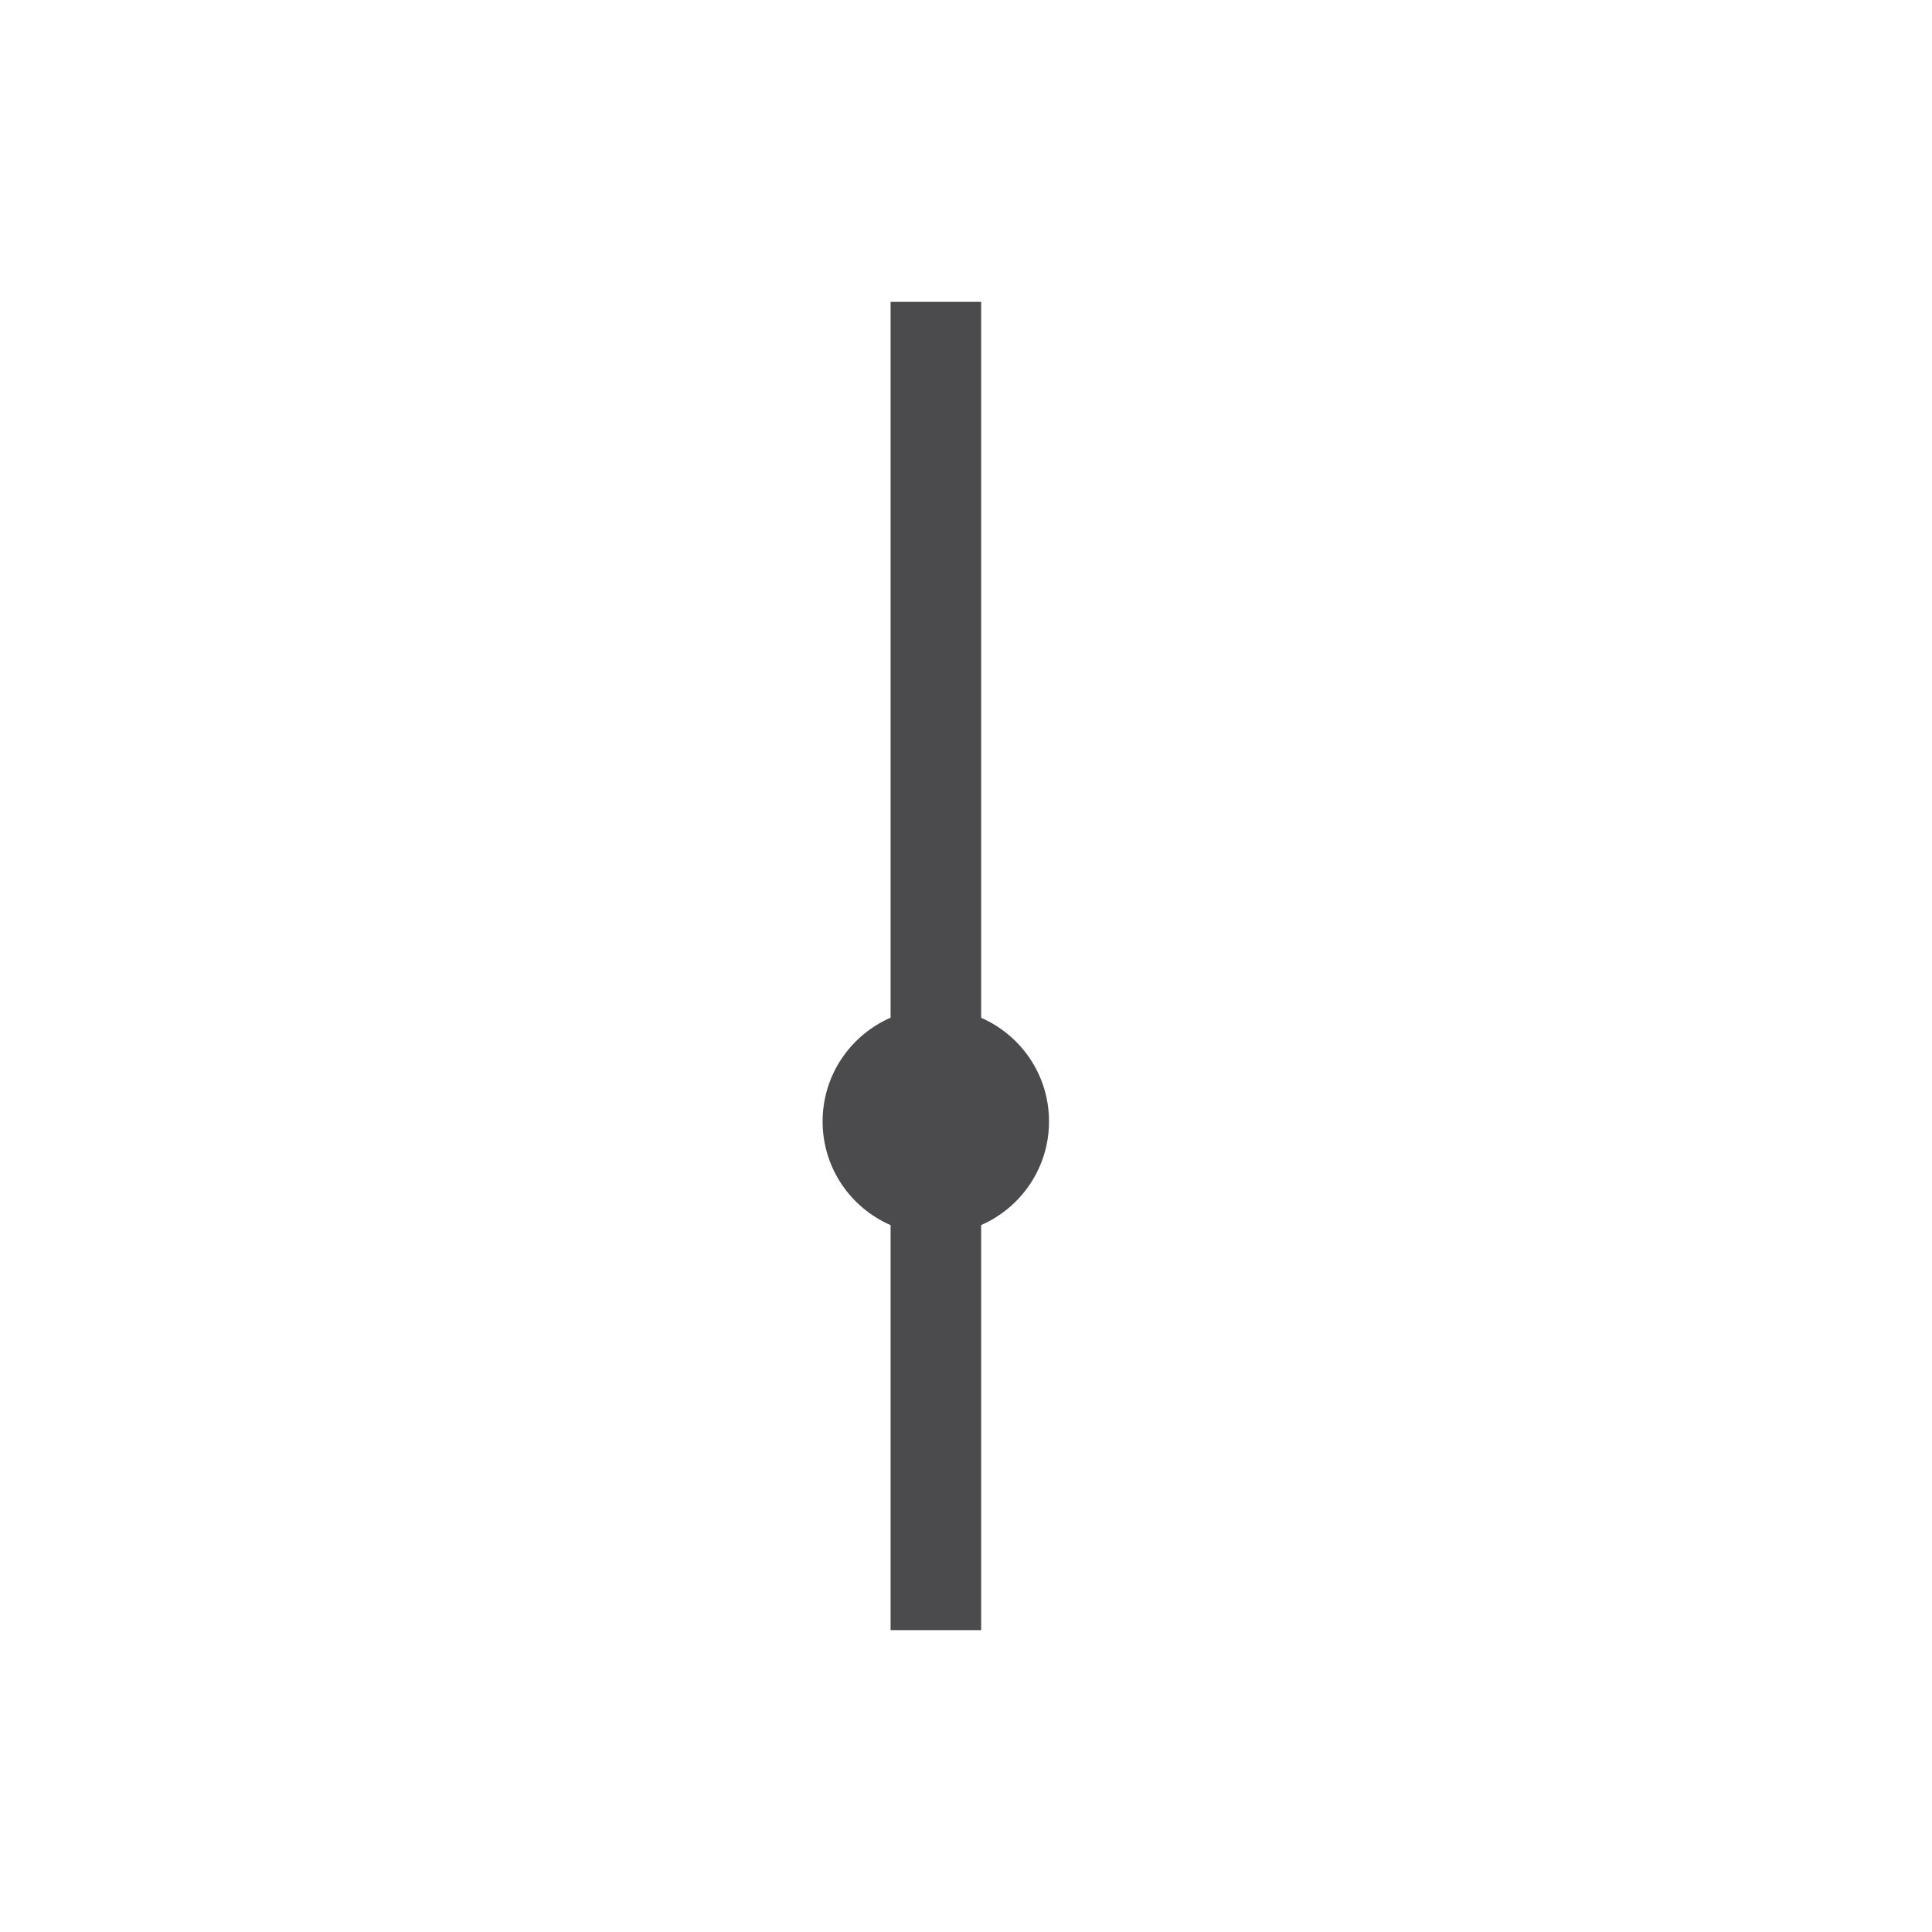
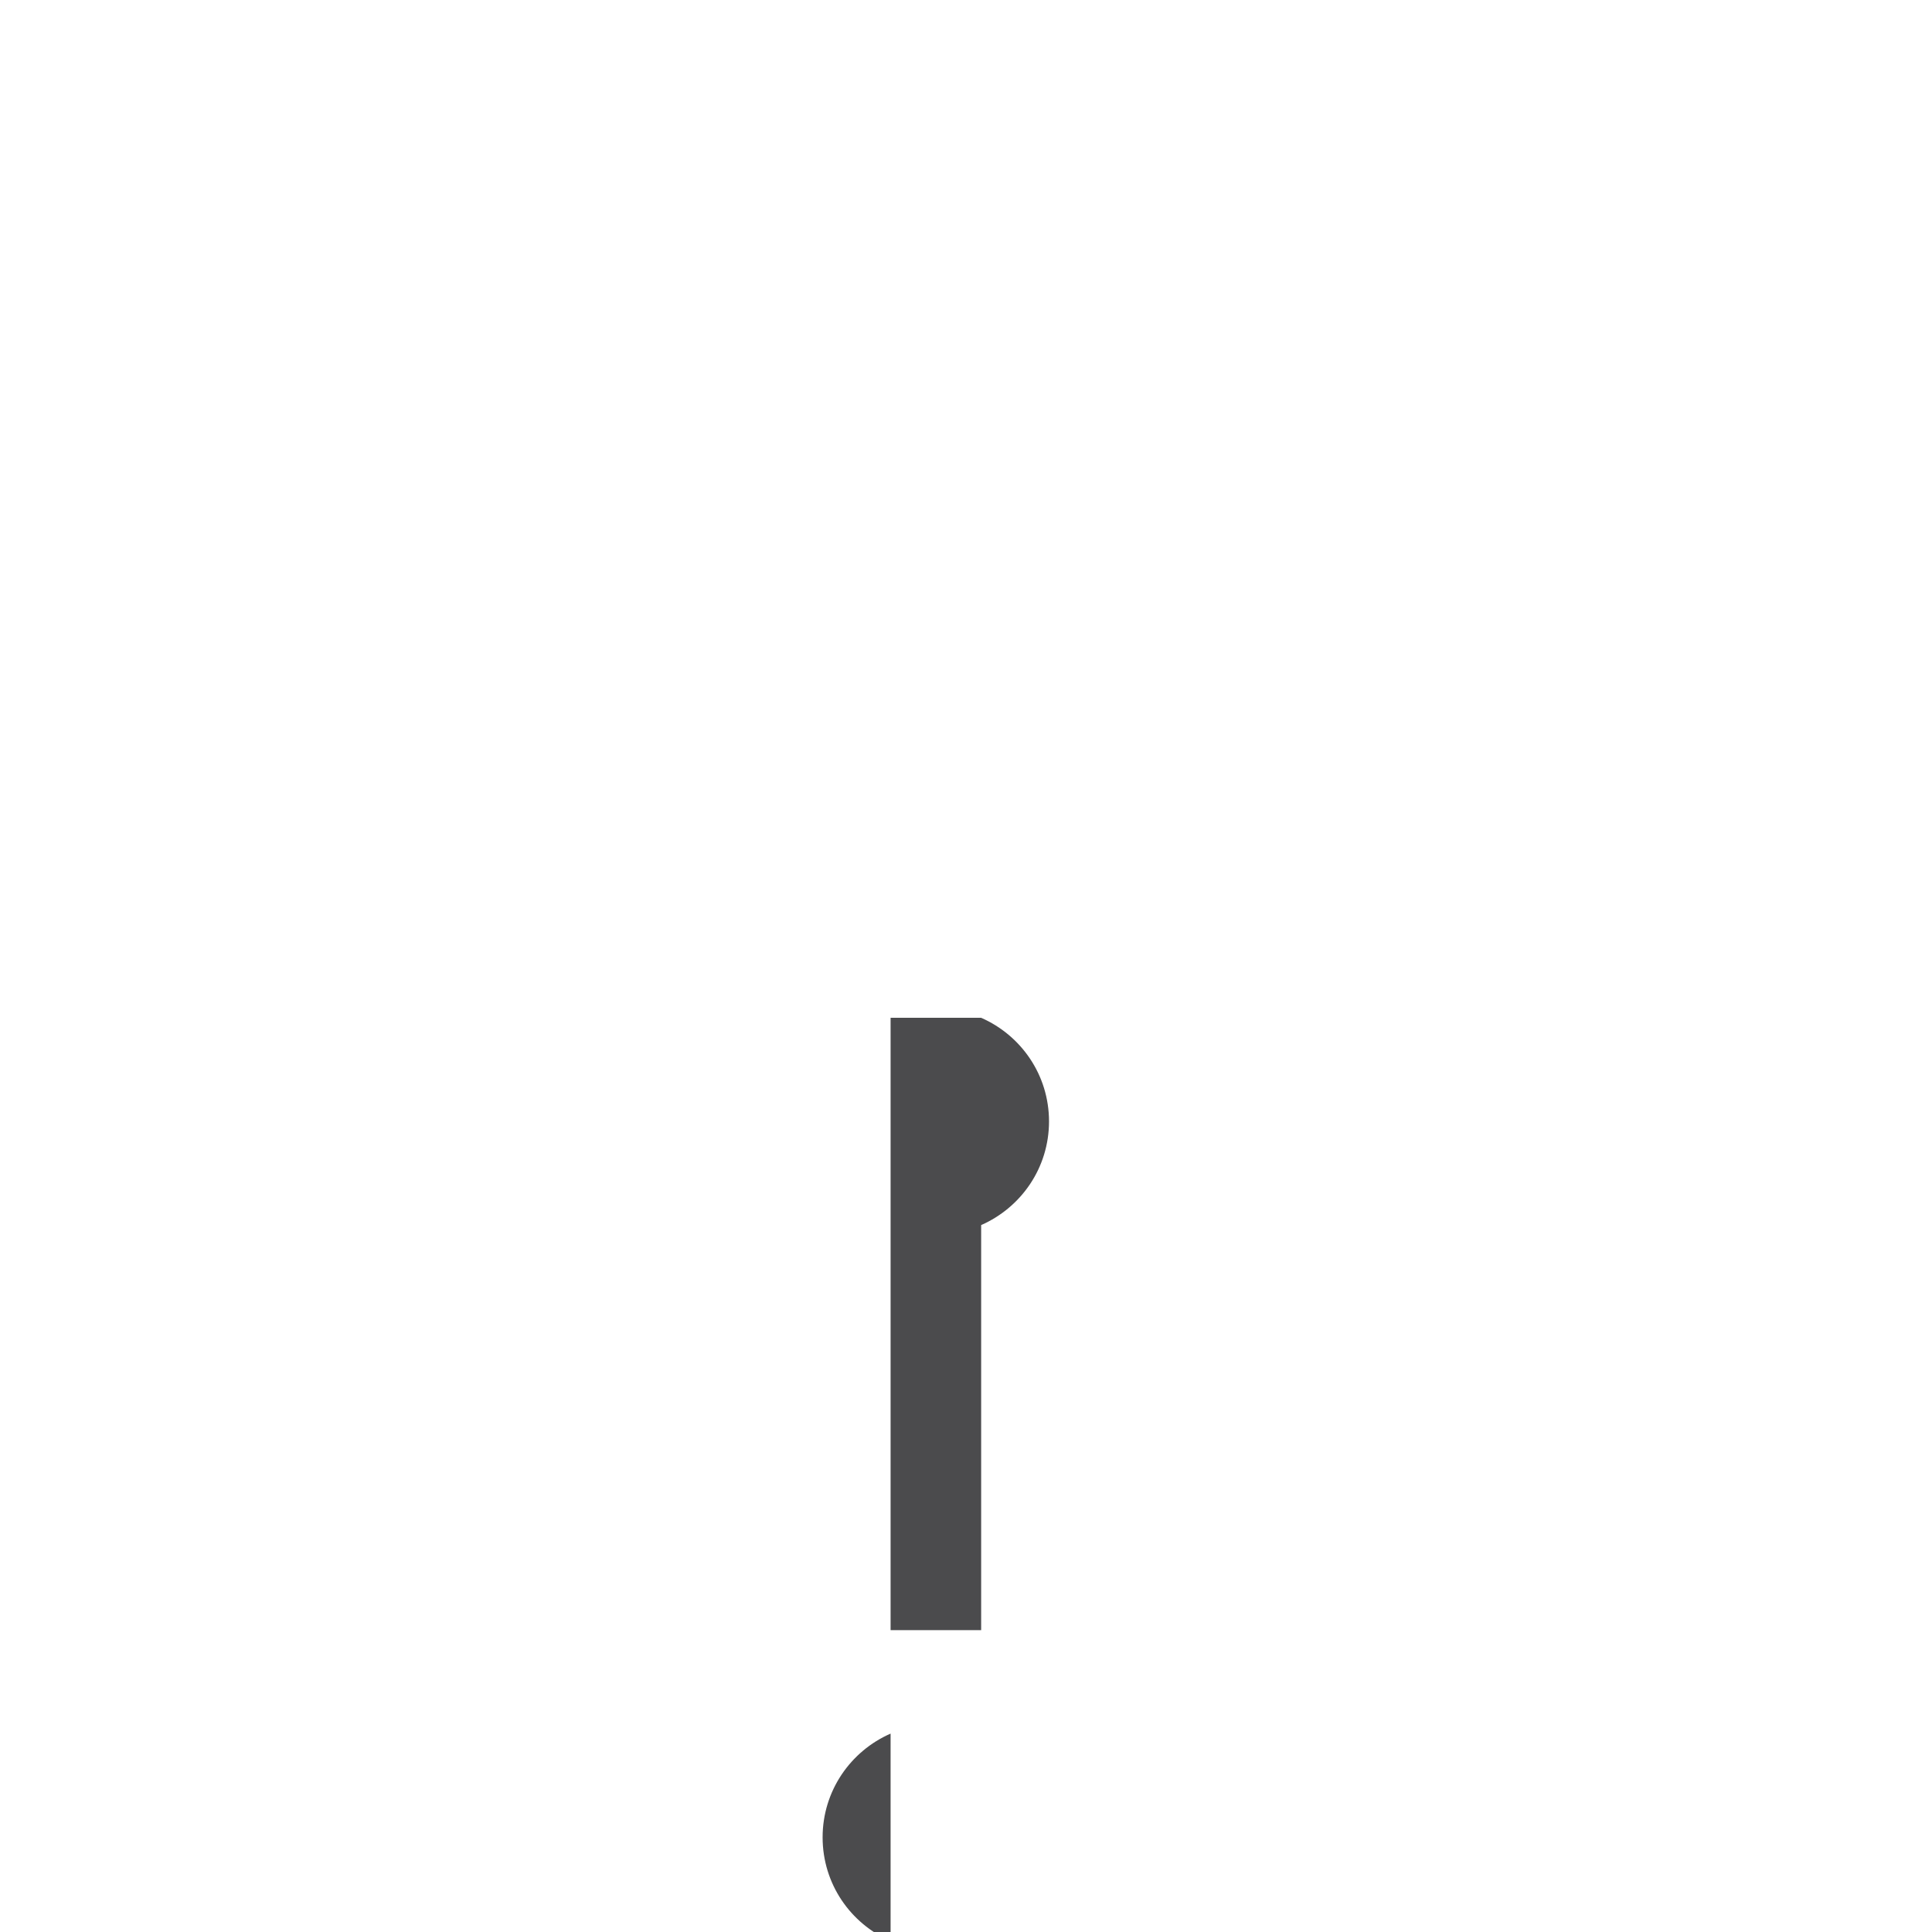
<svg xmlns="http://www.w3.org/2000/svg" version="1.1" id="Layer_1" x="0px" y="0px" viewBox="0 0 32 32" enable-background="new 0 0 32 32" xml:space="preserve">
-   <path fill="#4B4B4D" d="M17.375,18.574c0-0.769-0.463-1.427-1.124-1.716V5h-1.5v11.856c-0.663,0.29-1.126,0.949-1.126,1.718  c0,0.771,0.463,1.429,1.126,1.718V27h1.5v-6.709C16.912,20.001,17.375,19.344,17.375,18.574z" />
+   <path fill="#4B4B4D" d="M17.375,18.574c0-0.769-0.463-1.427-1.124-1.716h-1.5v11.856c-0.663,0.29-1.126,0.949-1.126,1.718  c0,0.771,0.463,1.429,1.126,1.718V27h1.5v-6.709C16.912,20.001,17.375,19.344,17.375,18.574z" />
</svg>